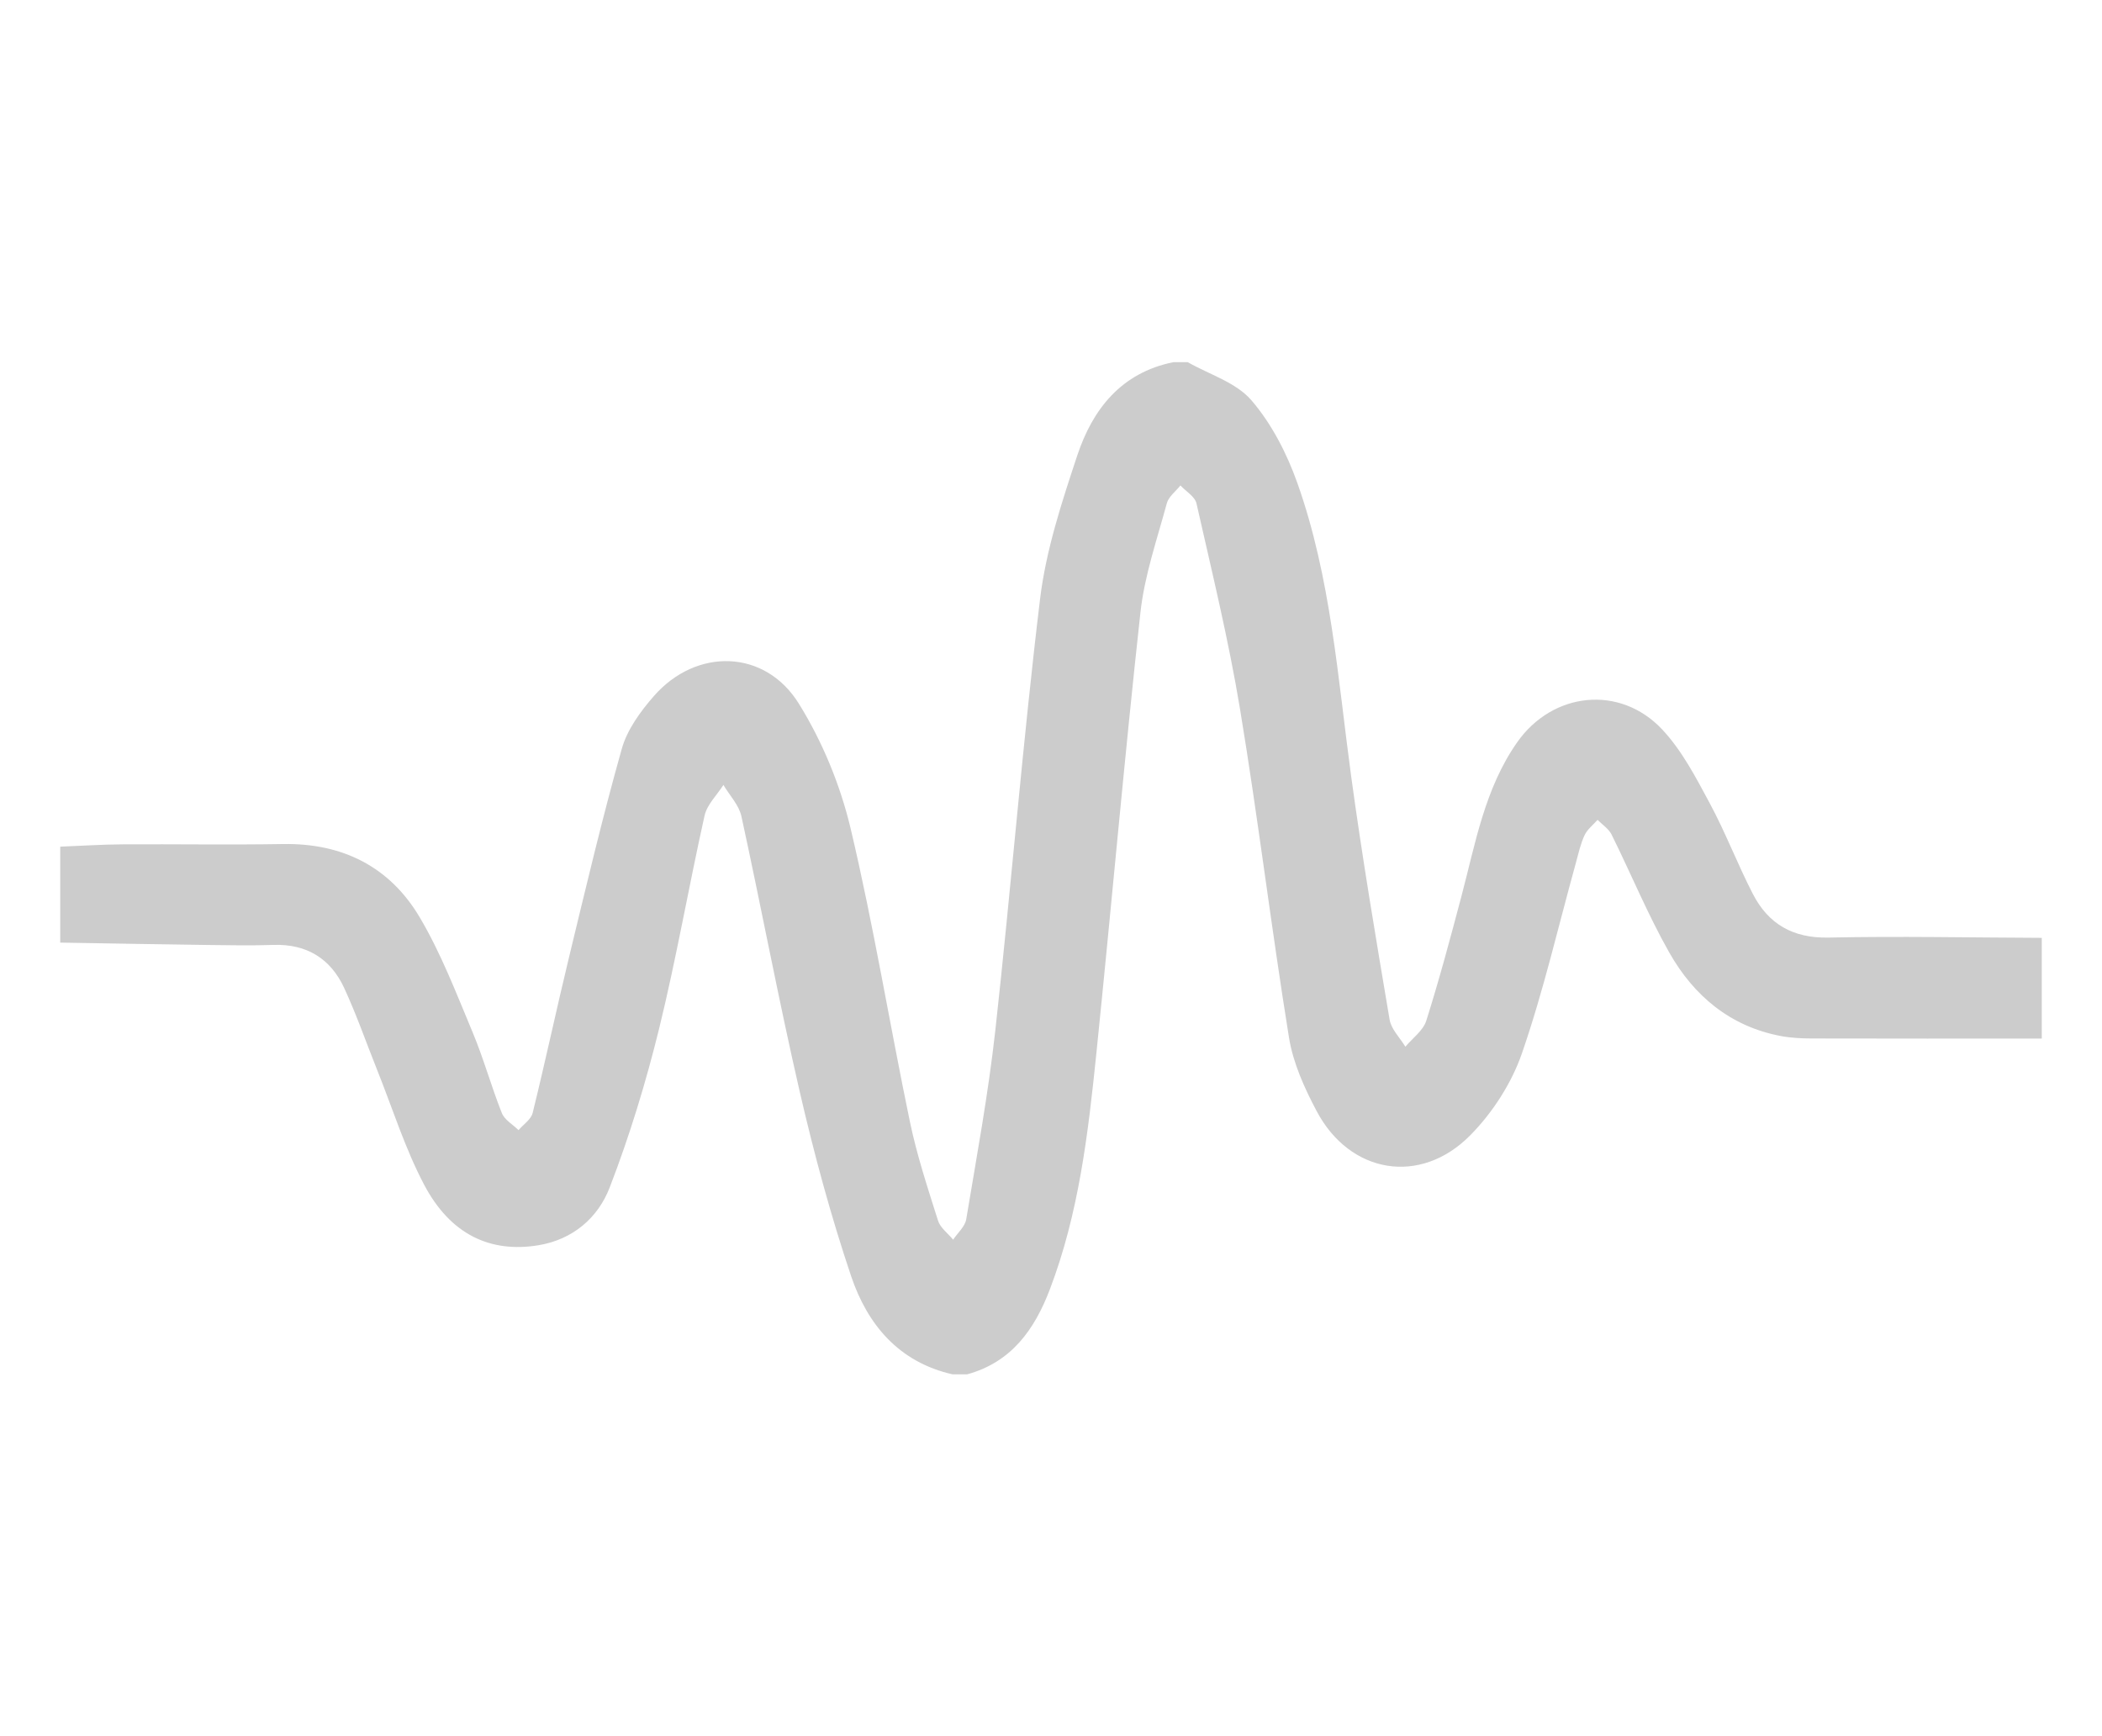
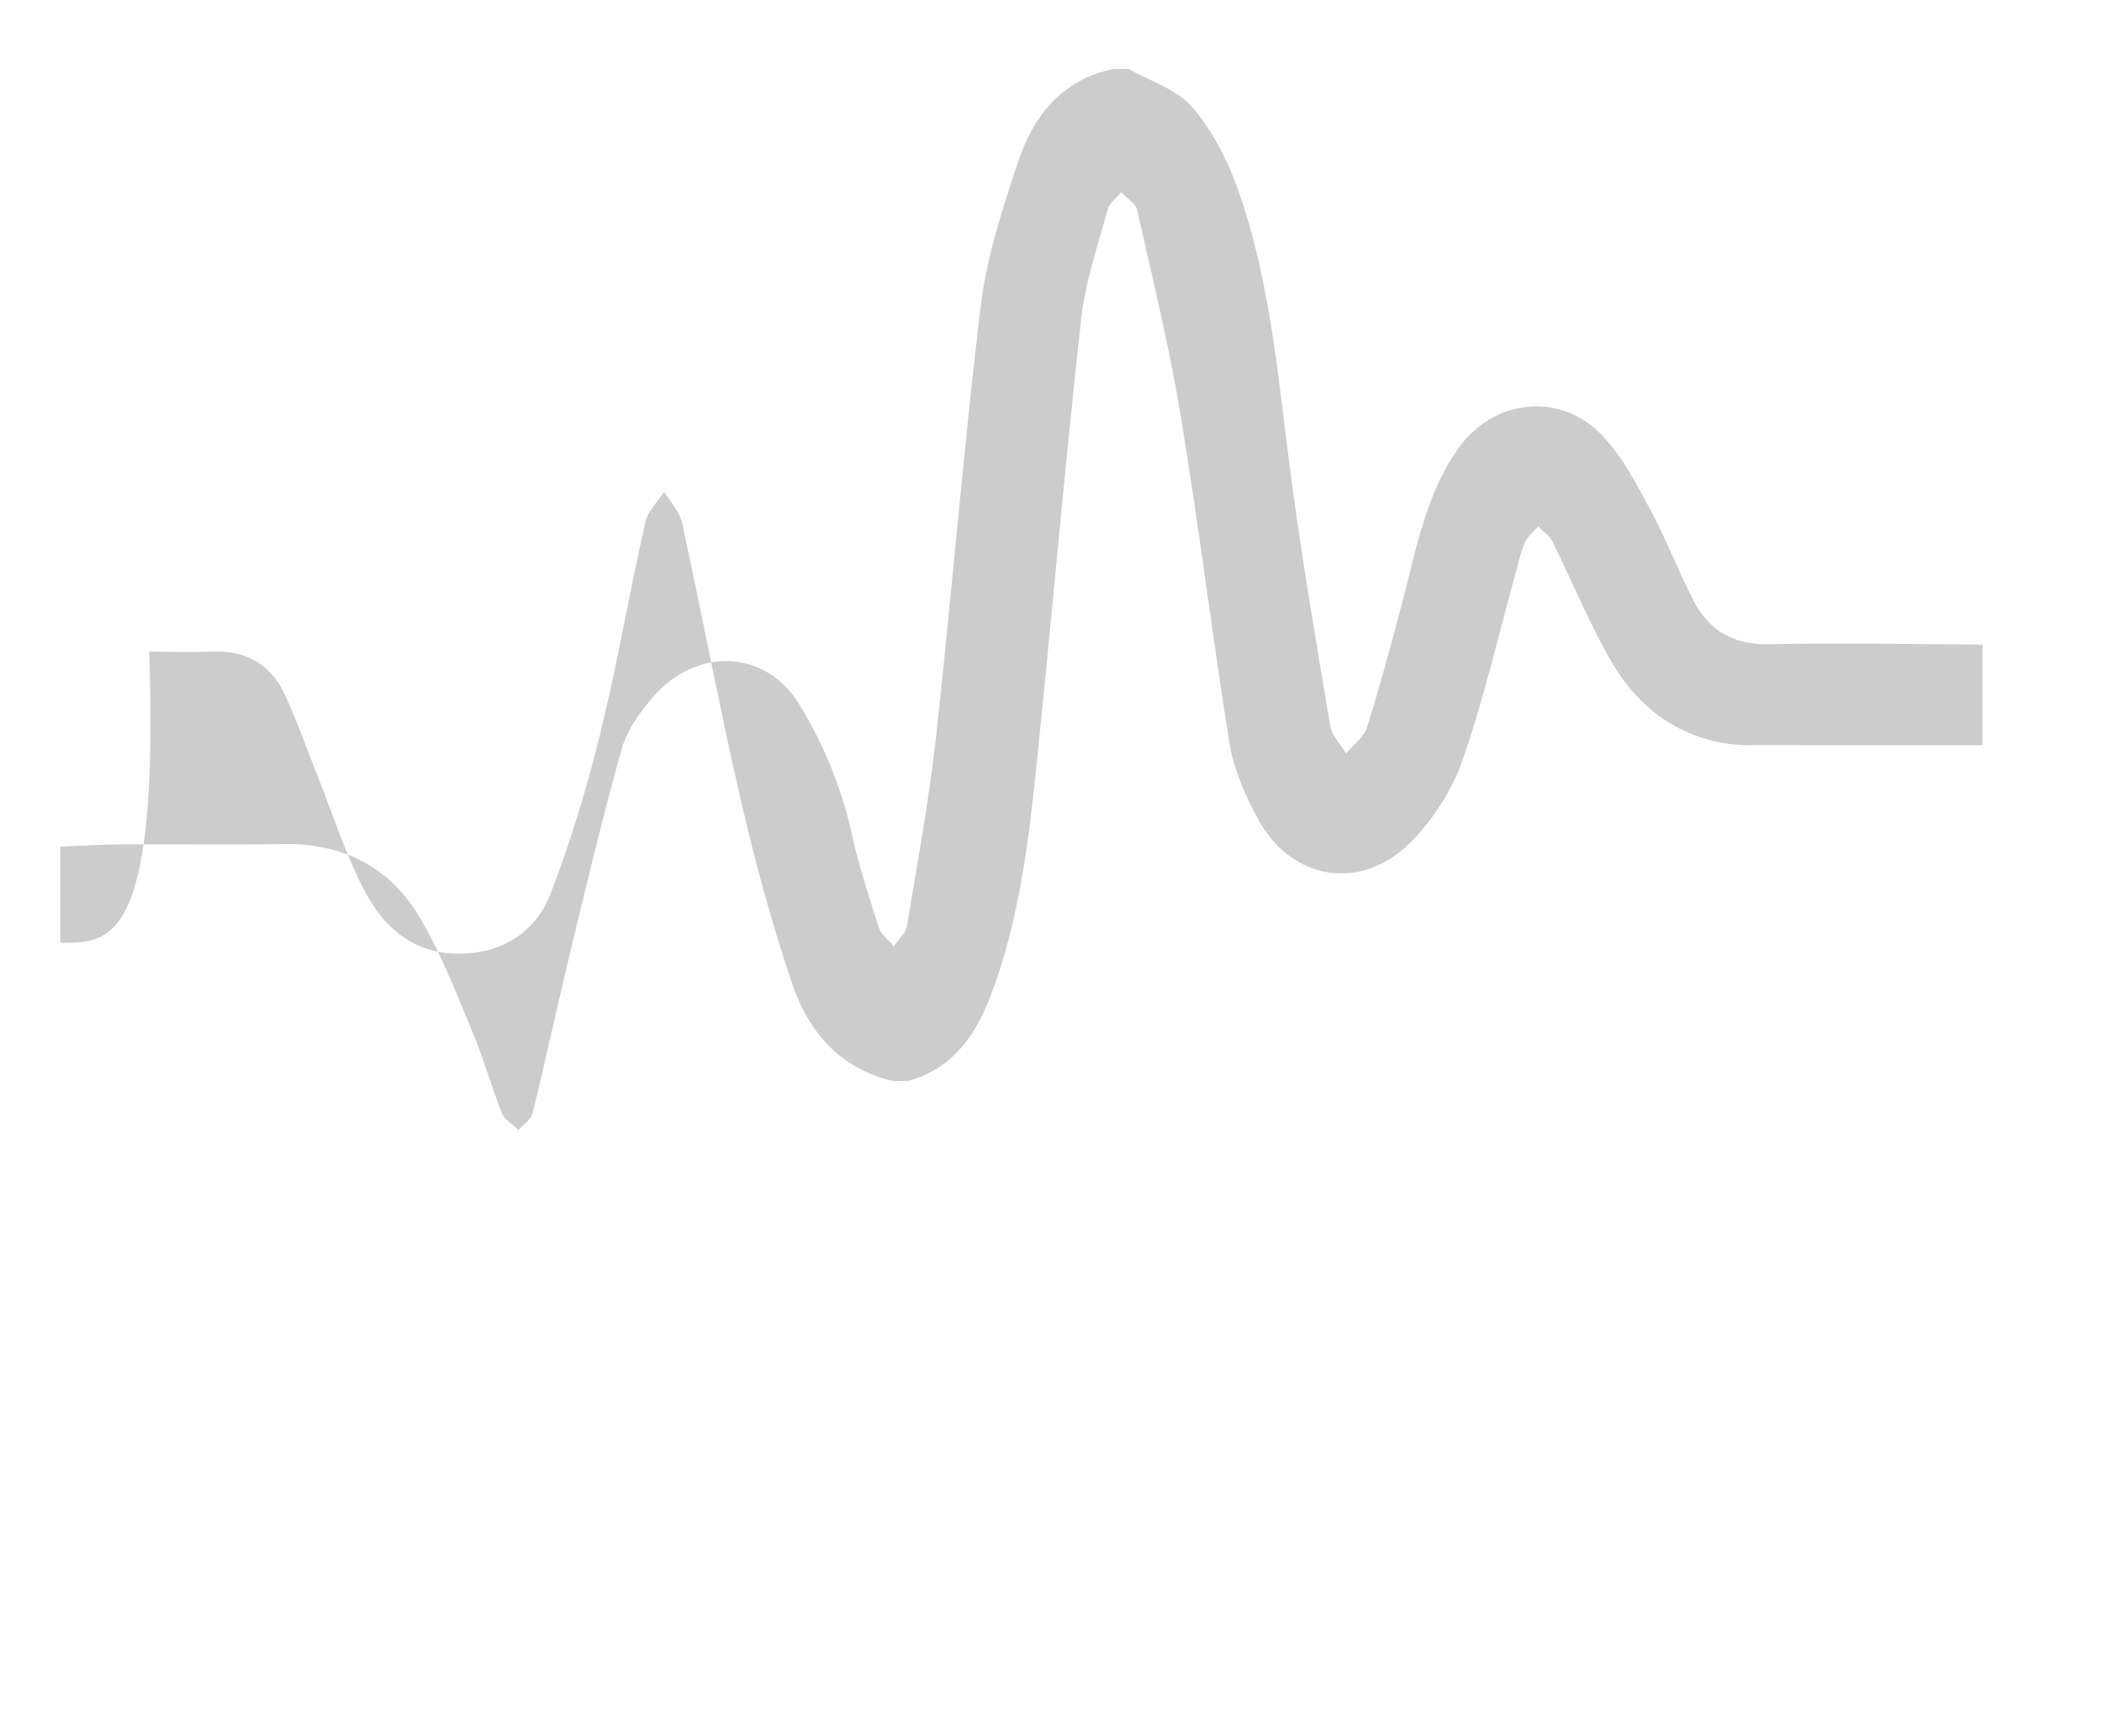
<svg xmlns="http://www.w3.org/2000/svg" version="1.1" id="Layer_1" x="0px" y="0px" width="115px" height="95px" viewBox="0 0 115 95" enable-background="new 0 0 115 95" xml:space="preserve">
  <g>
-     <path fill="#CCCCCC" d="M3.295,46.328c1.132-0.044,2.263-0.12,3.396-0.127c2.931-0.018,5.862,0.034,8.792-0.017   c3.259-0.056,5.842,1.246,7.477,4.005c1.17,1.973,2,4.155,2.892,6.282c0.607,1.447,1.023,2.974,1.604,4.434   c0.149,0.373,0.6,0.625,0.913,0.933c0.266-0.311,0.685-0.585,0.773-0.94c0.698-2.837,1.306-5.696,1.993-8.536   c0.922-3.809,1.821-7.626,2.885-11.396c0.295-1.046,1.022-2.042,1.756-2.881c2.319-2.65,6.071-2.569,7.923,0.408   c1.29,2.073,2.273,4.458,2.837,6.835c1.259,5.308,2.133,10.706,3.245,16.05c0.381,1.832,0.973,3.624,1.538,5.412   c0.125,0.395,0.544,0.697,0.827,1.042c0.247-0.371,0.65-0.716,0.716-1.117c0.574-3.444,1.211-6.885,1.594-10.352   c0.868-7.86,1.498-15.747,2.447-23.596c0.321-2.657,1.182-5.275,2.03-7.833c0.843-2.543,2.409-4.542,5.261-5.116   c0.262,0,0.525,0,0.787,0c1.182,0.673,2.641,1.107,3.478,2.078c1.107,1.284,1.943,2.91,2.516,4.524   c1.842,5.183,2.212,10.659,2.948,16.063c0.606,4.45,1.355,8.881,2.102,13.309c0.089,0.528,0.566,0.99,0.863,1.482   c0.392-0.47,0.972-0.881,1.143-1.421c0.709-2.243,1.317-4.519,1.919-6.794c0.769-2.906,1.277-5.909,3.053-8.441   c1.939-2.765,5.621-3.163,7.93-0.709c1.081,1.149,1.846,2.628,2.605,4.038c0.867,1.609,1.519,3.333,2.356,4.959   c0.85,1.653,2.192,2.437,4.145,2.396c3.887-0.082,7.777,0.001,11.666,0.015c0,1.837,0,3.675,0,5.512   c-4.195,0-8.39,0.005-12.585-0.006c-0.565-0.001-1.139-0.029-1.692-0.134c-2.771-0.524-4.759-2.199-6.099-4.562   c-1.18-2.081-2.093-4.312-3.159-6.46c-0.158-0.318-0.506-0.54-0.767-0.807c-0.243,0.277-0.561,0.52-0.712,0.841   c-0.22,0.469-0.331,0.991-0.47,1.495c-0.966,3.487-1.776,7.028-2.957,10.441c-0.565,1.634-1.606,3.247-2.824,4.481   c-2.735,2.77-6.586,2.109-8.403-1.314c-0.668-1.259-1.29-2.632-1.515-4.021c-0.968-5.986-1.693-12.011-2.682-17.993   c-0.624-3.777-1.538-7.506-2.381-11.244c-0.084-0.374-0.576-0.657-0.878-0.983c-0.255,0.323-0.645,0.61-0.744,0.975   c-0.534,1.977-1.221,3.948-1.443,5.967c-0.883,8.028-1.586,16.076-2.41,24.111c-0.449,4.386-0.958,8.769-2.547,12.936   c-0.841,2.206-2.108,3.989-4.53,4.65c-0.262,0-0.525,0-0.787,0c-2.943-0.663-4.663-2.723-5.556-5.376   c-1.11-3.296-2.022-6.671-2.804-10.062c-1.156-5.013-2.102-10.074-3.198-15.1c-0.134-0.613-0.647-1.144-0.984-1.713   c-0.354,0.557-0.896,1.072-1.031,1.678c-0.866,3.873-1.538,7.793-2.484,11.645c-0.724,2.948-1.616,5.875-2.708,8.706   c-0.637,1.65-2.008,2.851-3.912,3.16c-2.622,0.426-4.801-0.59-6.237-3.312c-1.051-1.992-1.73-4.18-2.572-6.282   c-0.599-1.496-1.127-3.023-1.803-4.484c-0.746-1.613-2.056-2.421-3.882-2.358c-1.179,0.041-2.36,0.02-3.54,0.004   C8.704,51.672,6,51.622,3.295,51.577C3.295,49.827,3.295,48.078,3.295,46.328z" />
+     <path fill="#CCCCCC" d="M3.295,46.328c1.132-0.044,2.263-0.12,3.396-0.127c2.931-0.018,5.862,0.034,8.792-0.017   c3.259-0.056,5.842,1.246,7.477,4.005c1.17,1.973,2,4.155,2.892,6.282c0.607,1.447,1.023,2.974,1.604,4.434   c0.149,0.373,0.6,0.625,0.913,0.933c0.266-0.311,0.685-0.585,0.773-0.94c0.698-2.837,1.306-5.696,1.993-8.536   c0.922-3.809,1.821-7.626,2.885-11.396c0.295-1.046,1.022-2.042,1.756-2.881c2.319-2.65,6.071-2.569,7.923,0.408   c1.29,2.073,2.273,4.458,2.837,6.835c0.381,1.832,0.973,3.624,1.538,5.412   c0.125,0.395,0.544,0.697,0.827,1.042c0.247-0.371,0.65-0.716,0.716-1.117c0.574-3.444,1.211-6.885,1.594-10.352   c0.868-7.86,1.498-15.747,2.447-23.596c0.321-2.657,1.182-5.275,2.03-7.833c0.843-2.543,2.409-4.542,5.261-5.116   c0.262,0,0.525,0,0.787,0c1.182,0.673,2.641,1.107,3.478,2.078c1.107,1.284,1.943,2.91,2.516,4.524   c1.842,5.183,2.212,10.659,2.948,16.063c0.606,4.45,1.355,8.881,2.102,13.309c0.089,0.528,0.566,0.99,0.863,1.482   c0.392-0.47,0.972-0.881,1.143-1.421c0.709-2.243,1.317-4.519,1.919-6.794c0.769-2.906,1.277-5.909,3.053-8.441   c1.939-2.765,5.621-3.163,7.93-0.709c1.081,1.149,1.846,2.628,2.605,4.038c0.867,1.609,1.519,3.333,2.356,4.959   c0.85,1.653,2.192,2.437,4.145,2.396c3.887-0.082,7.777,0.001,11.666,0.015c0,1.837,0,3.675,0,5.512   c-4.195,0-8.39,0.005-12.585-0.006c-0.565-0.001-1.139-0.029-1.692-0.134c-2.771-0.524-4.759-2.199-6.099-4.562   c-1.18-2.081-2.093-4.312-3.159-6.46c-0.158-0.318-0.506-0.54-0.767-0.807c-0.243,0.277-0.561,0.52-0.712,0.841   c-0.22,0.469-0.331,0.991-0.47,1.495c-0.966,3.487-1.776,7.028-2.957,10.441c-0.565,1.634-1.606,3.247-2.824,4.481   c-2.735,2.77-6.586,2.109-8.403-1.314c-0.668-1.259-1.29-2.632-1.515-4.021c-0.968-5.986-1.693-12.011-2.682-17.993   c-0.624-3.777-1.538-7.506-2.381-11.244c-0.084-0.374-0.576-0.657-0.878-0.983c-0.255,0.323-0.645,0.61-0.744,0.975   c-0.534,1.977-1.221,3.948-1.443,5.967c-0.883,8.028-1.586,16.076-2.41,24.111c-0.449,4.386-0.958,8.769-2.547,12.936   c-0.841,2.206-2.108,3.989-4.53,4.65c-0.262,0-0.525,0-0.787,0c-2.943-0.663-4.663-2.723-5.556-5.376   c-1.11-3.296-2.022-6.671-2.804-10.062c-1.156-5.013-2.102-10.074-3.198-15.1c-0.134-0.613-0.647-1.144-0.984-1.713   c-0.354,0.557-0.896,1.072-1.031,1.678c-0.866,3.873-1.538,7.793-2.484,11.645c-0.724,2.948-1.616,5.875-2.708,8.706   c-0.637,1.65-2.008,2.851-3.912,3.16c-2.622,0.426-4.801-0.59-6.237-3.312c-1.051-1.992-1.73-4.18-2.572-6.282   c-0.599-1.496-1.127-3.023-1.803-4.484c-0.746-1.613-2.056-2.421-3.882-2.358c-1.179,0.041-2.36,0.02-3.54,0.004   C8.704,51.672,6,51.622,3.295,51.577C3.295,49.827,3.295,48.078,3.295,46.328z" />
  </g>
</svg>